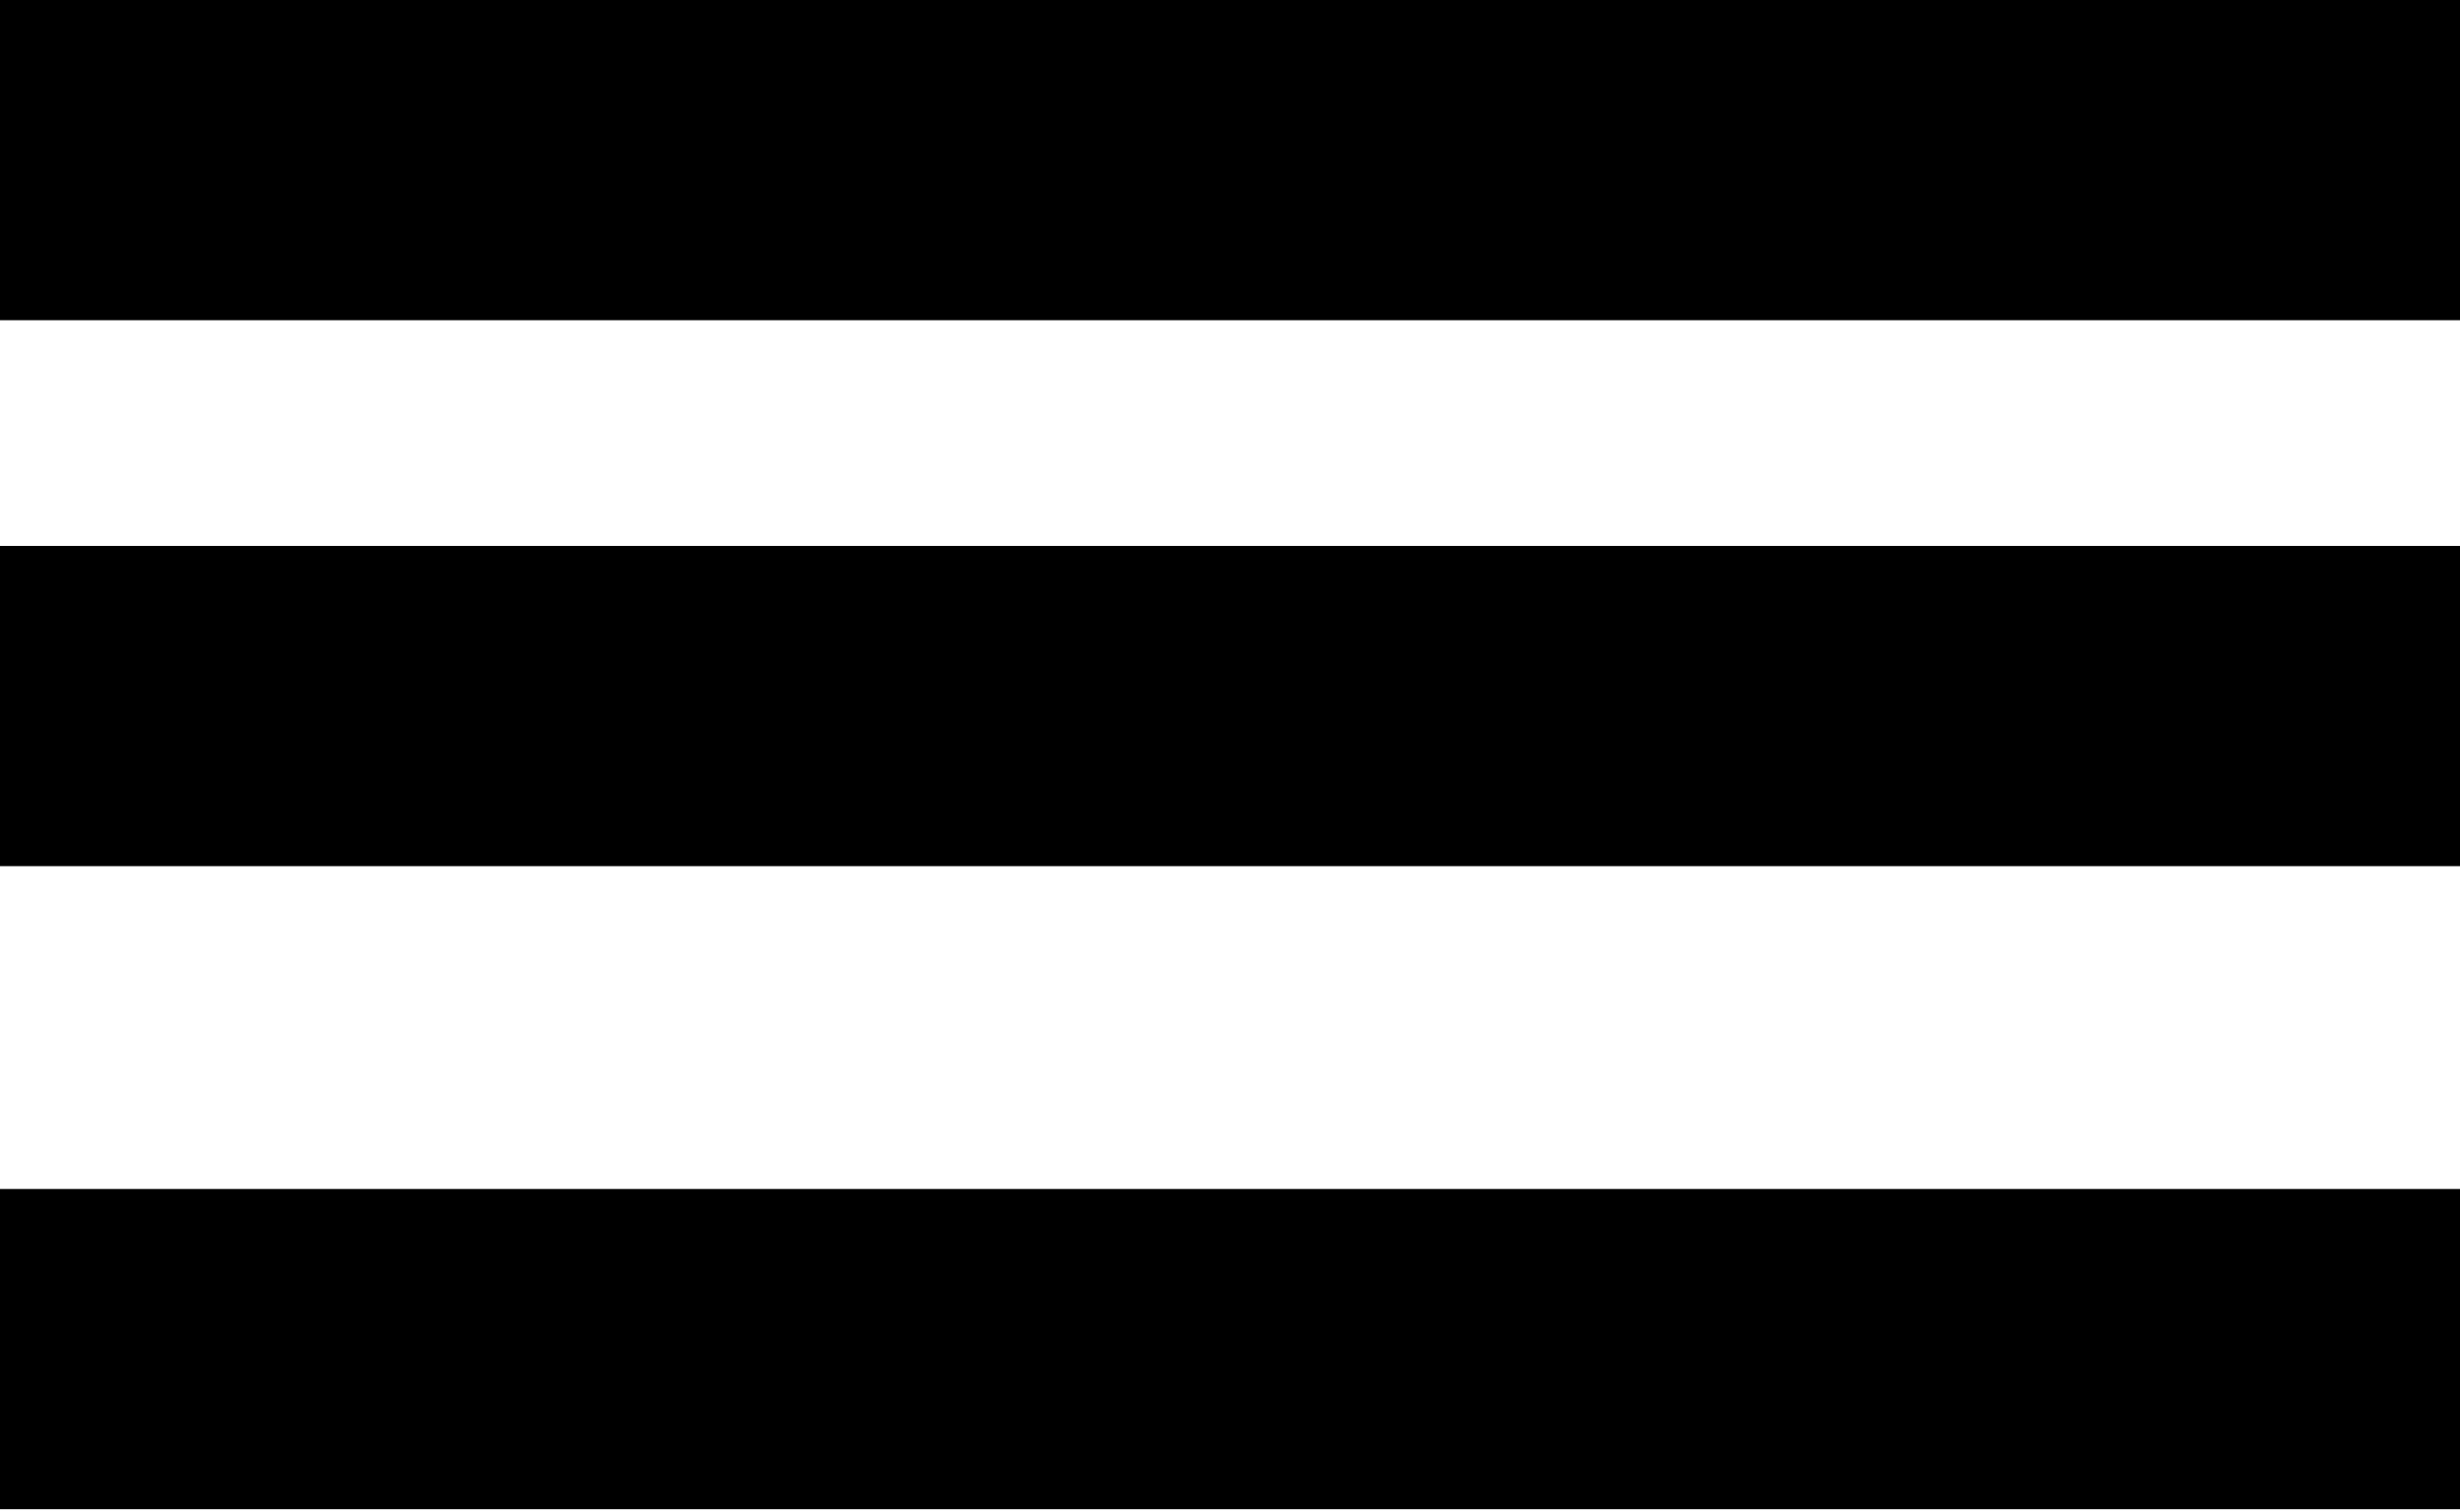
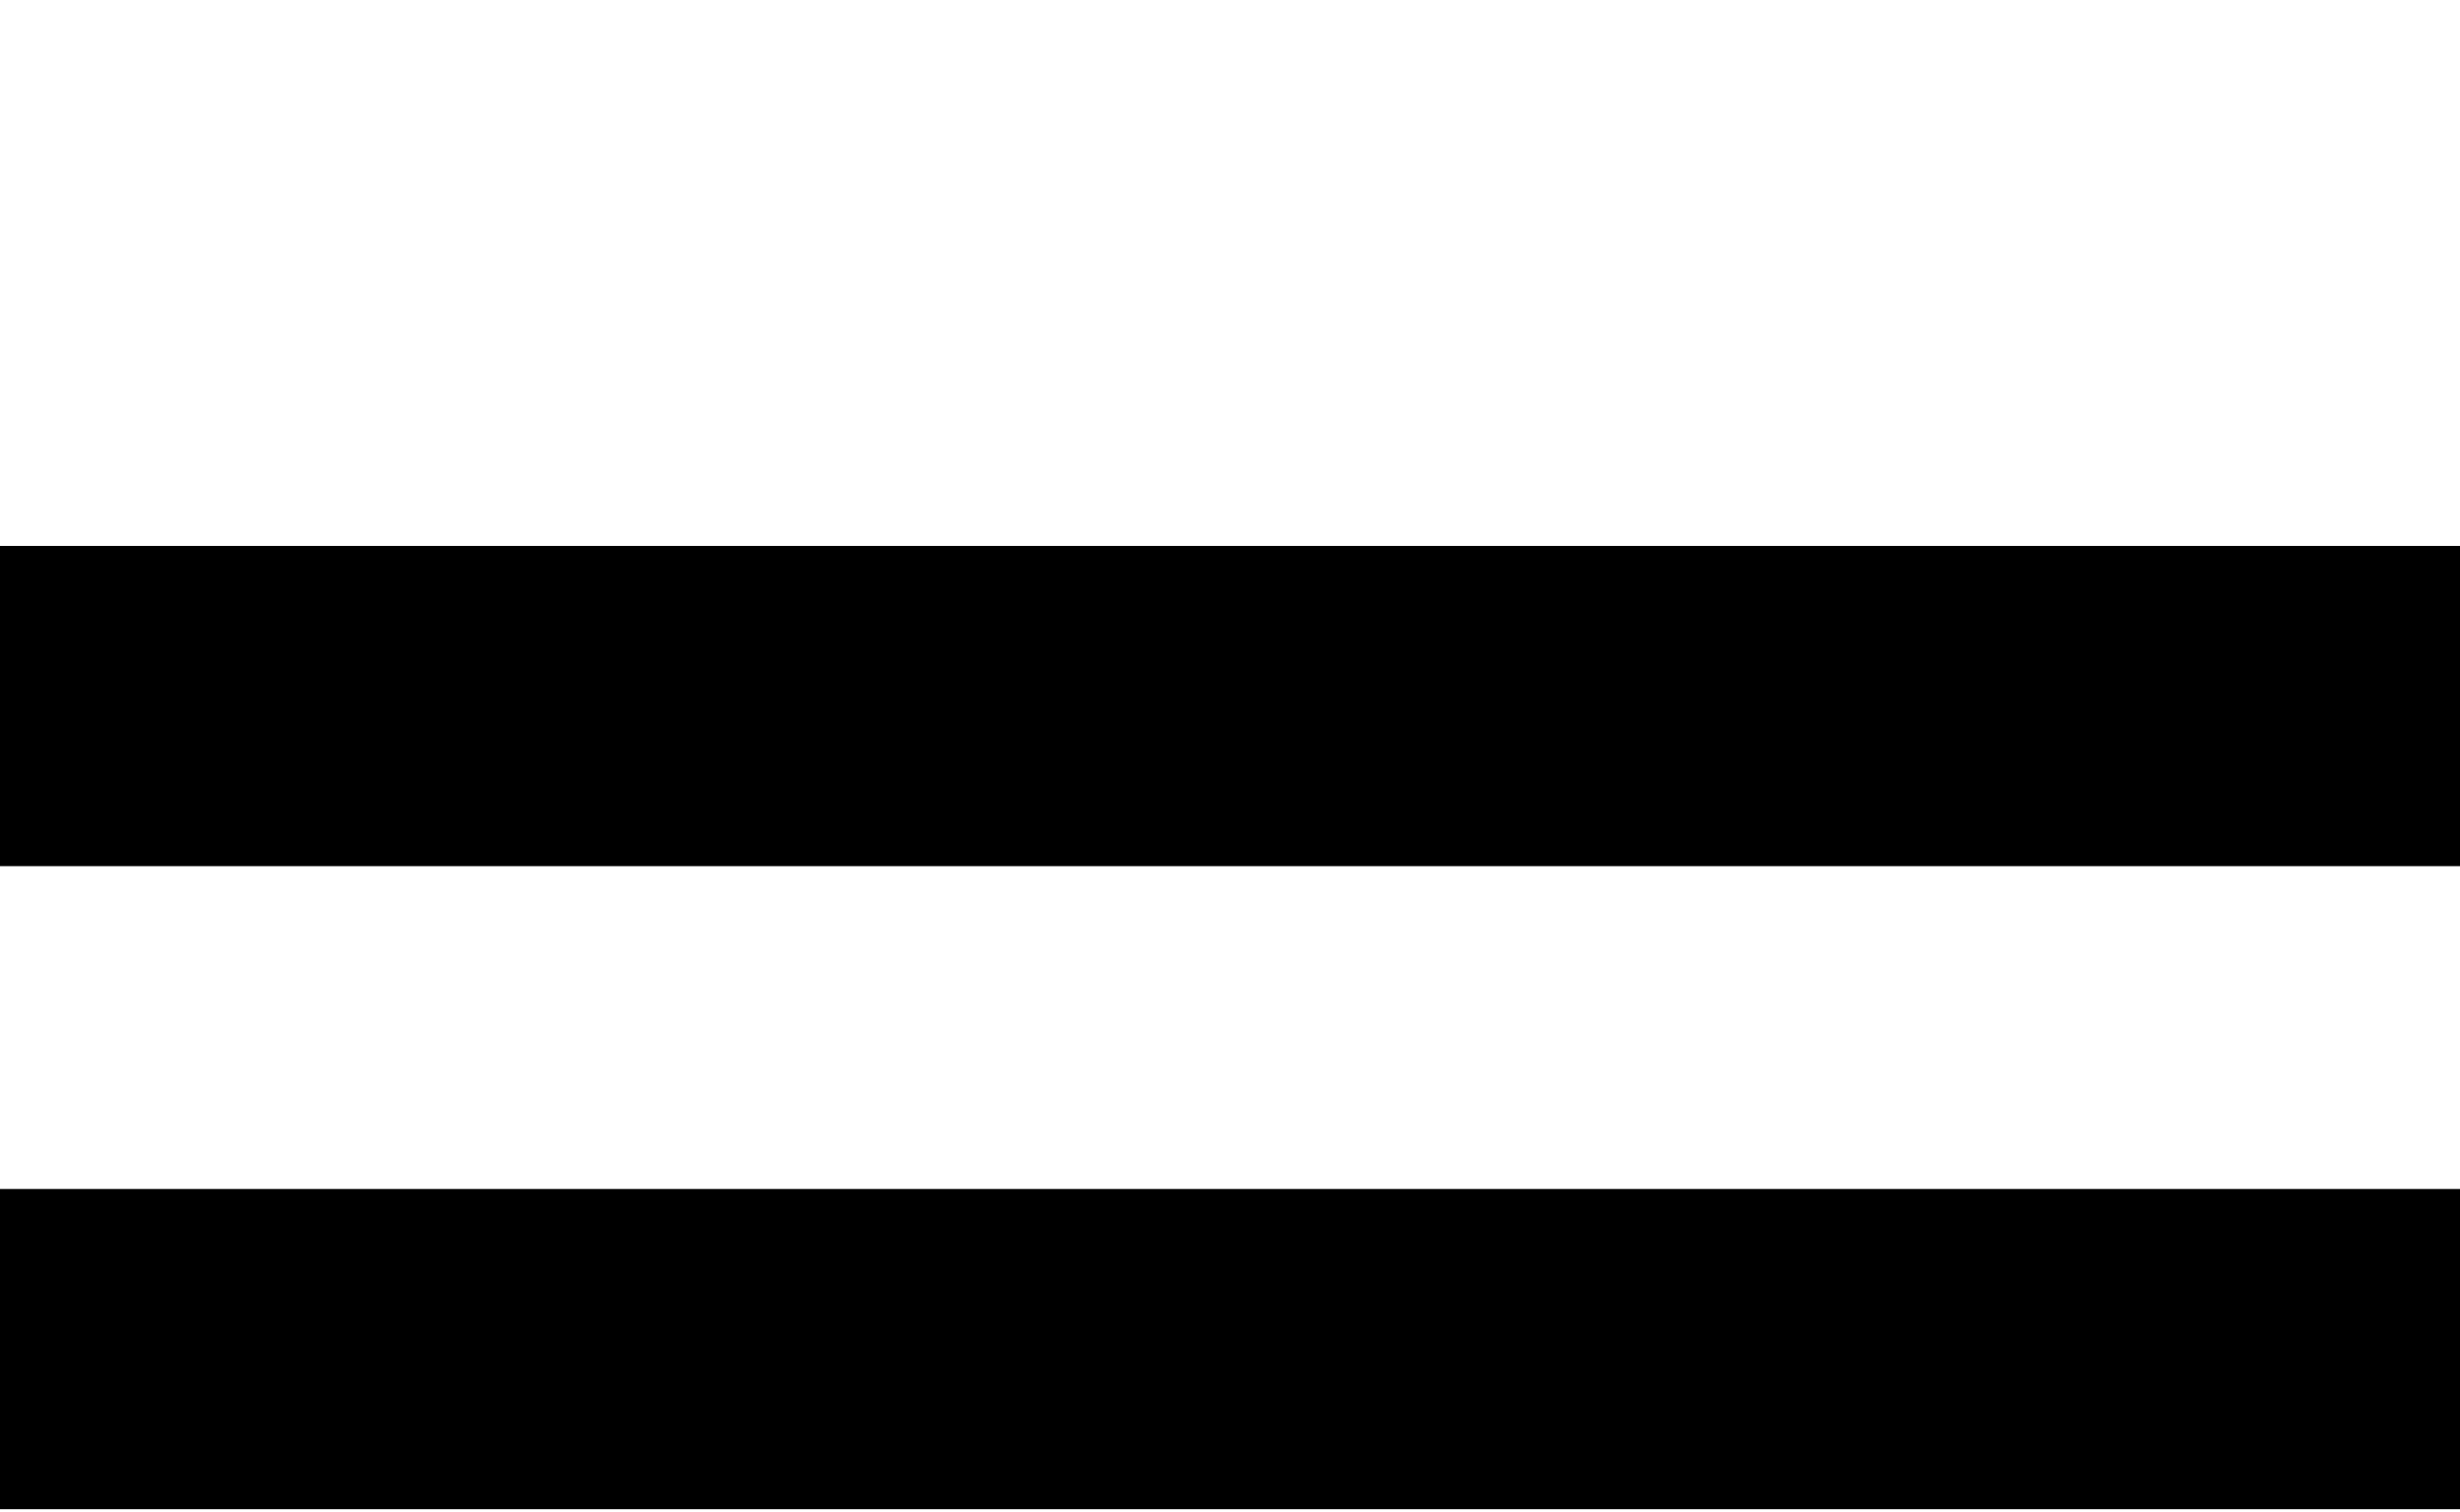
<svg xmlns="http://www.w3.org/2000/svg" viewBox="0 0 9.37 5.76">
  <title>Ресурс 3</title>
  <g id="Слой_2" data-name="Слой 2">
    <g id="Слой_1-2" data-name="Слой 1">
-       <rect width="9.37" height="1.22" />
      <rect y="2.08" width="9.37" height="1.22" />
      <rect y="4.53" width="9.37" height="1.22" />
    </g>
  </g>
</svg>